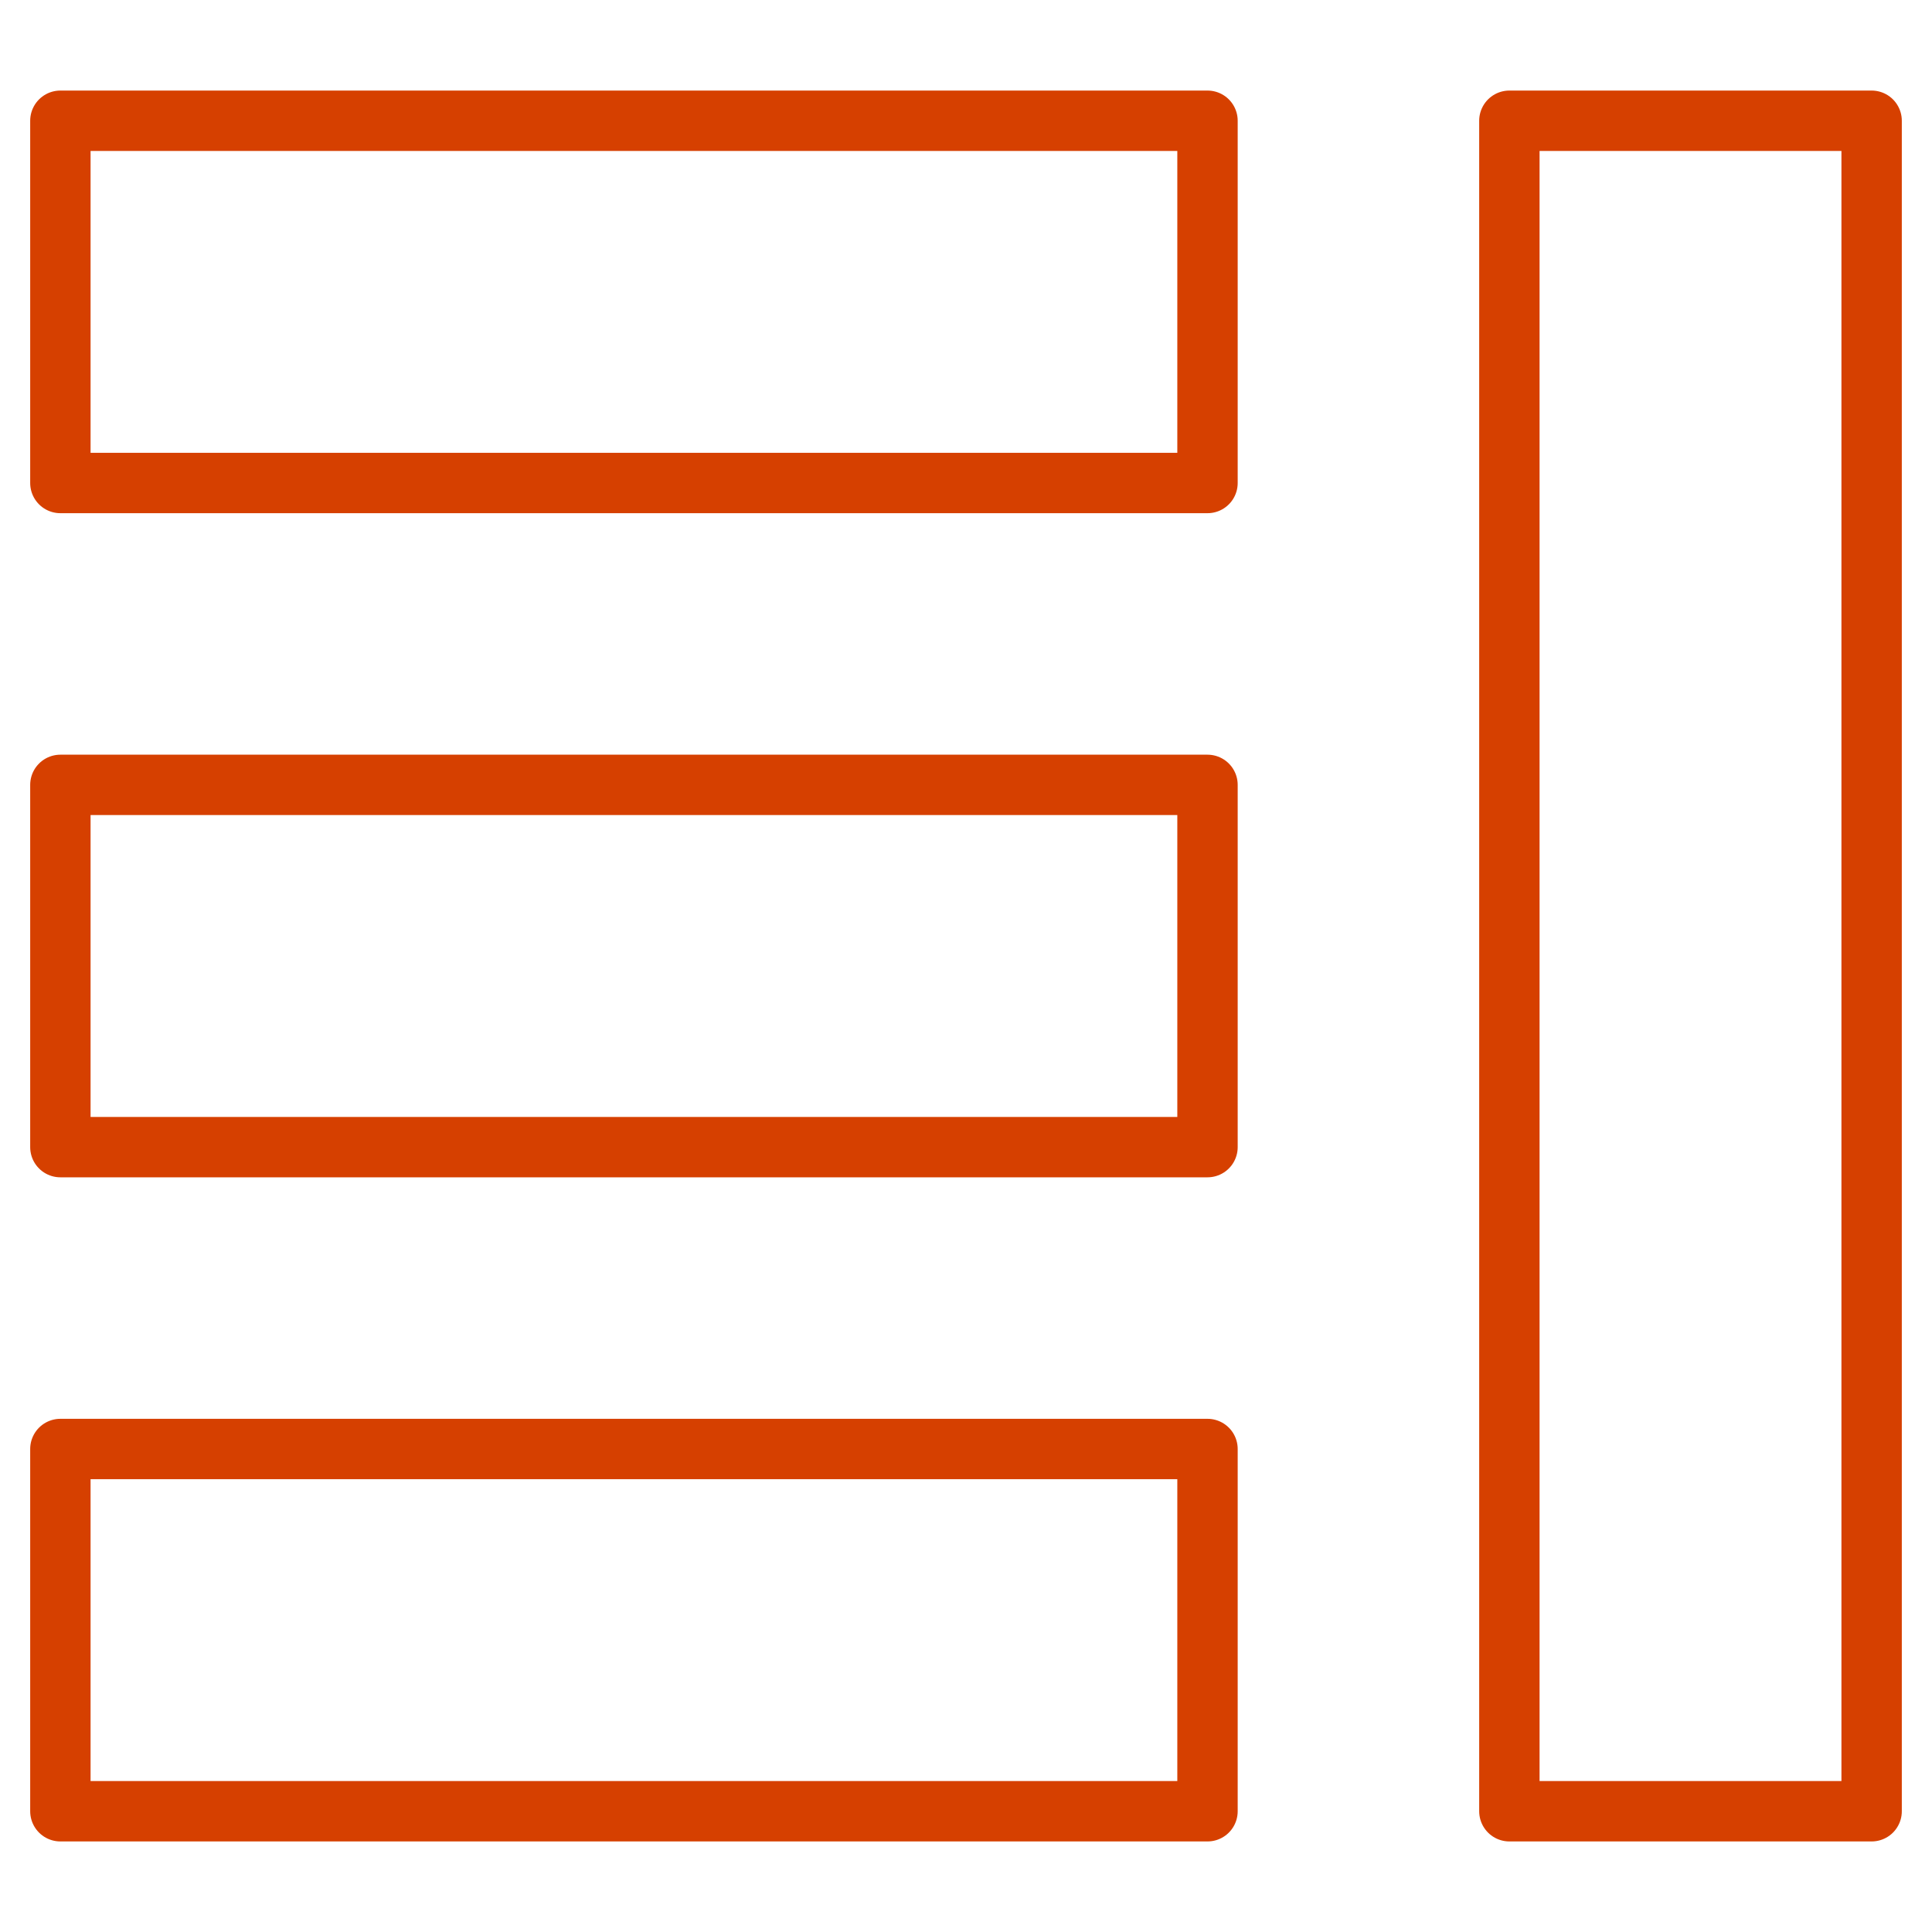
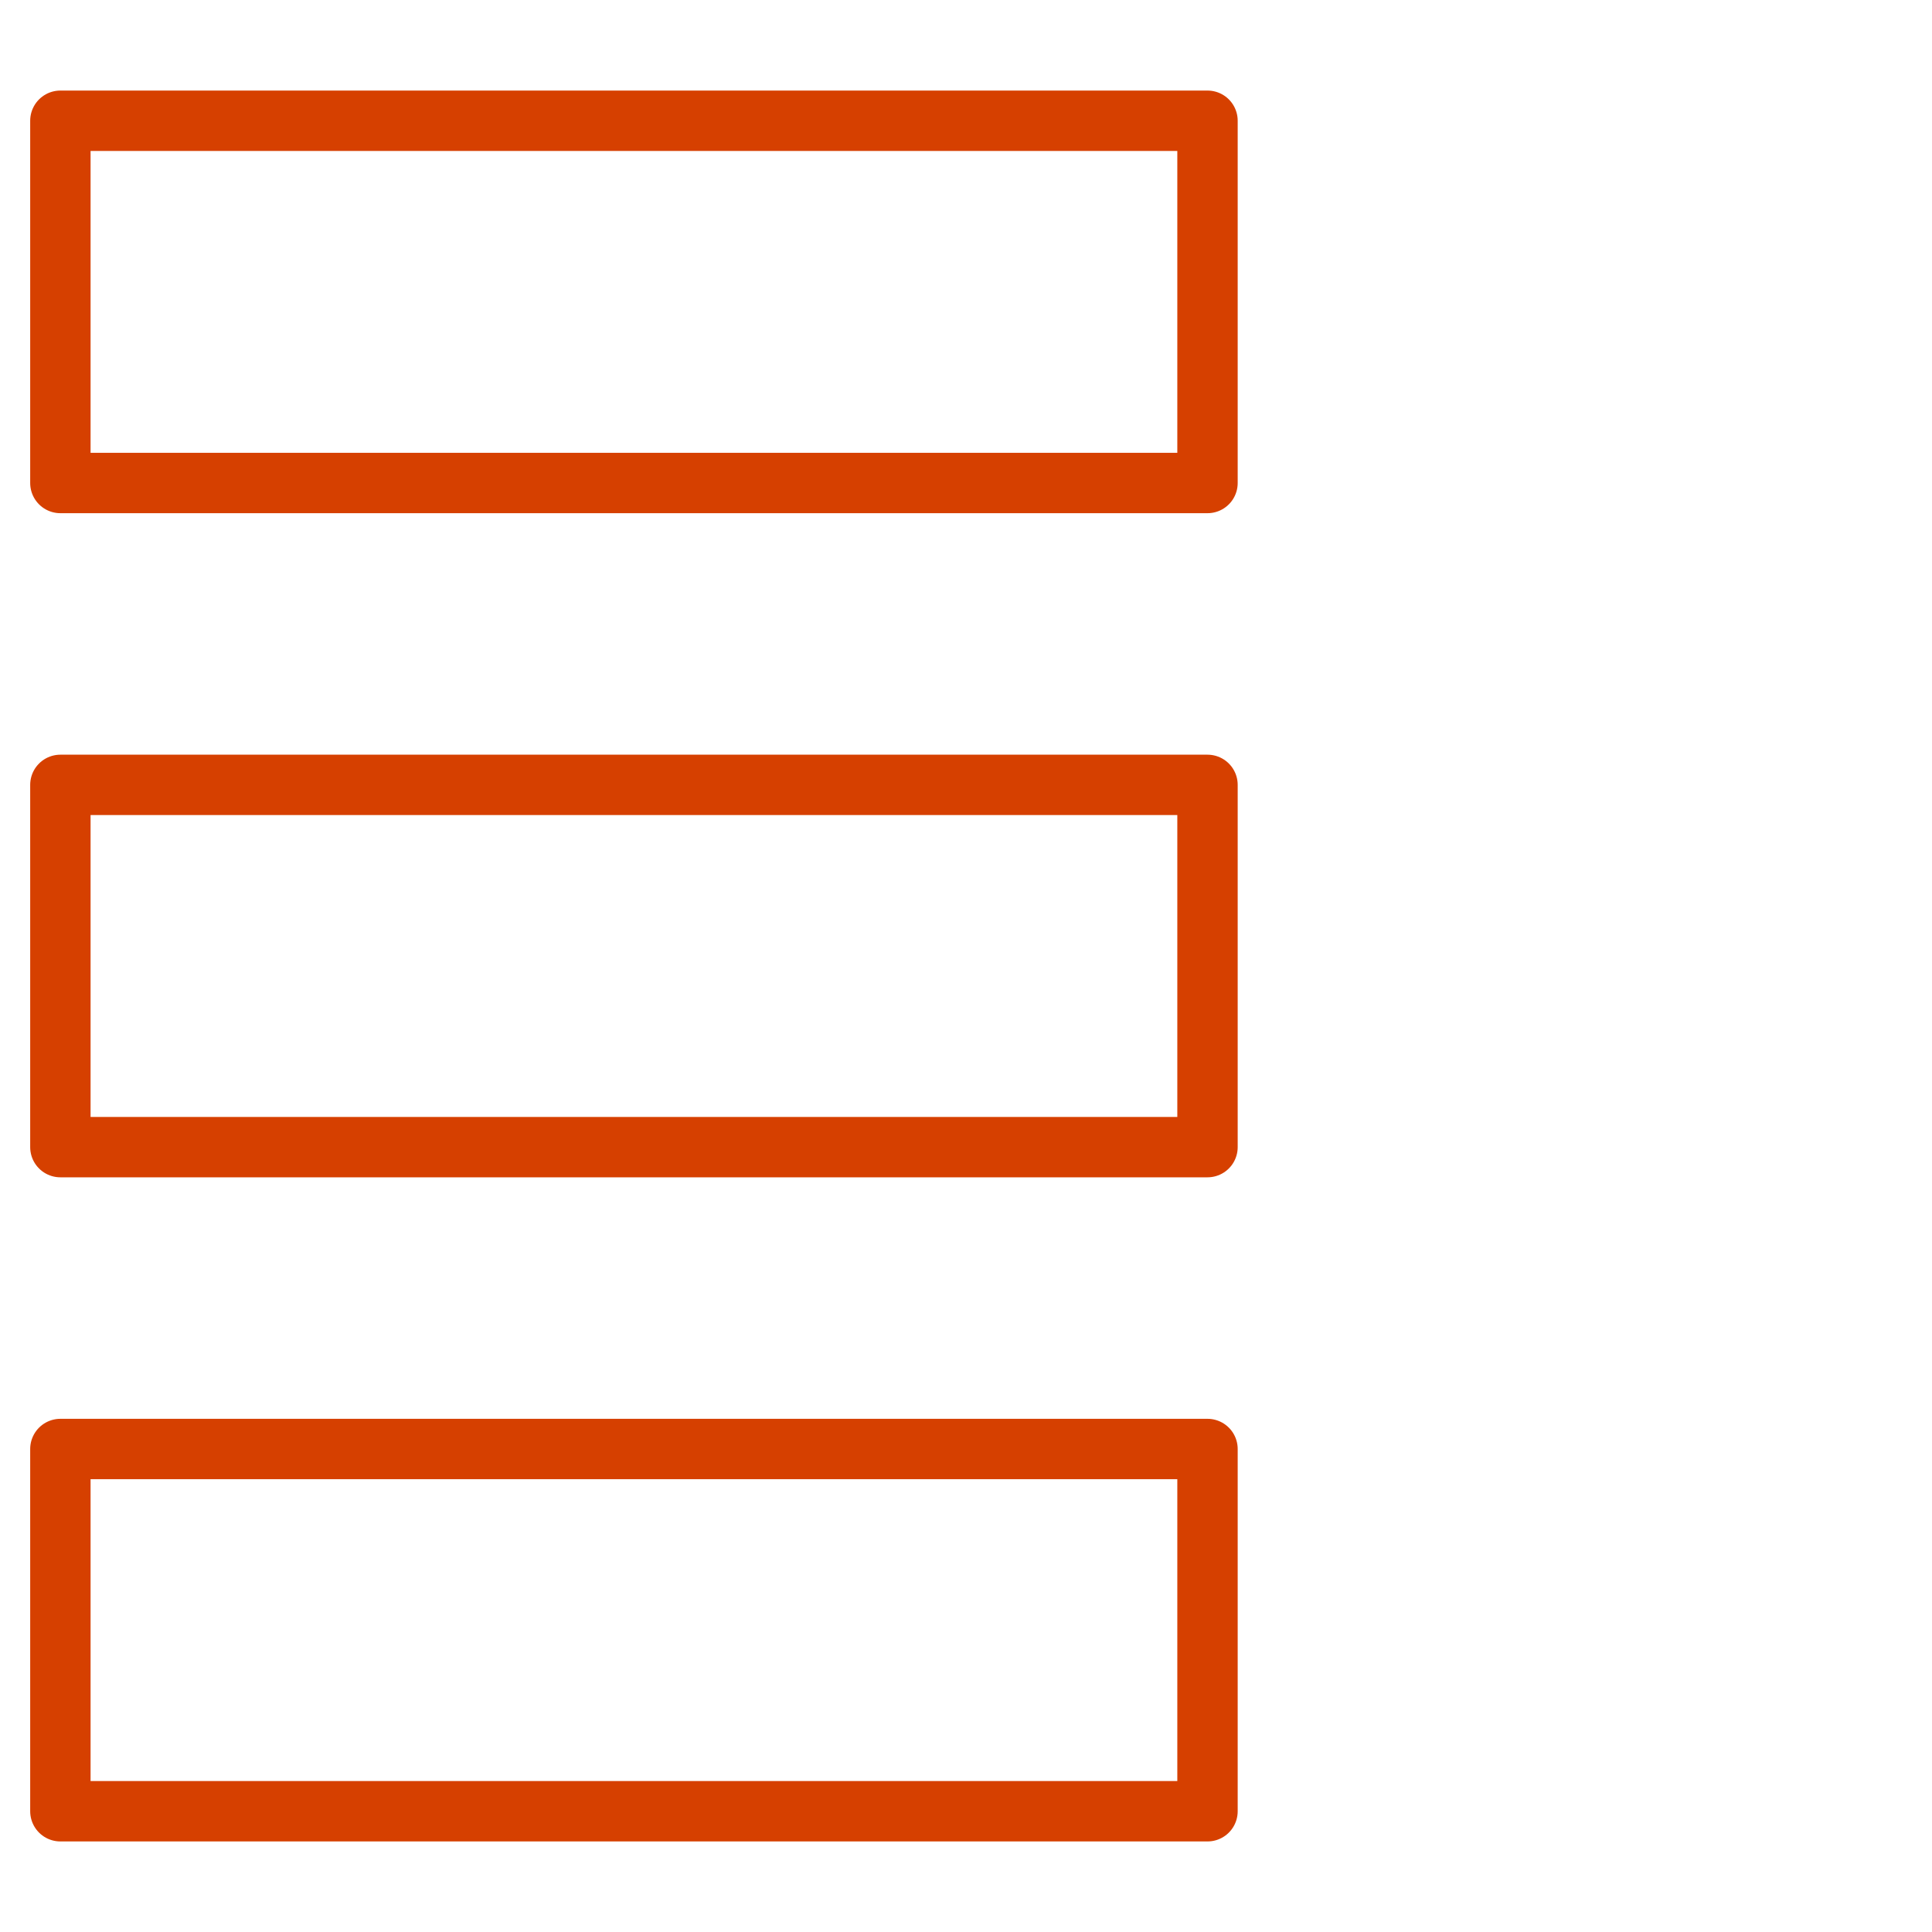
<svg xmlns="http://www.w3.org/2000/svg" width="64" height="64" viewBox="0 0 64 64" fill="none">
-   <path d="M62 4H50V60H62V4Z" stroke="#D64000" stroke-width="2" stroke-linecap="round" stroke-linejoin="round" />
  <path d="M40 4H2V16H40V4Z" stroke="#D64000" stroke-width="2" stroke-linecap="round" stroke-linejoin="round" />
  <path d="M40 26H2V38H40V26Z" stroke="#D64000" stroke-width="2" stroke-linecap="round" stroke-linejoin="round" />
  <path d="M40 48H2V60H40V48Z" stroke="#D64000" stroke-width="2" stroke-linecap="round" stroke-linejoin="round" />
</svg>